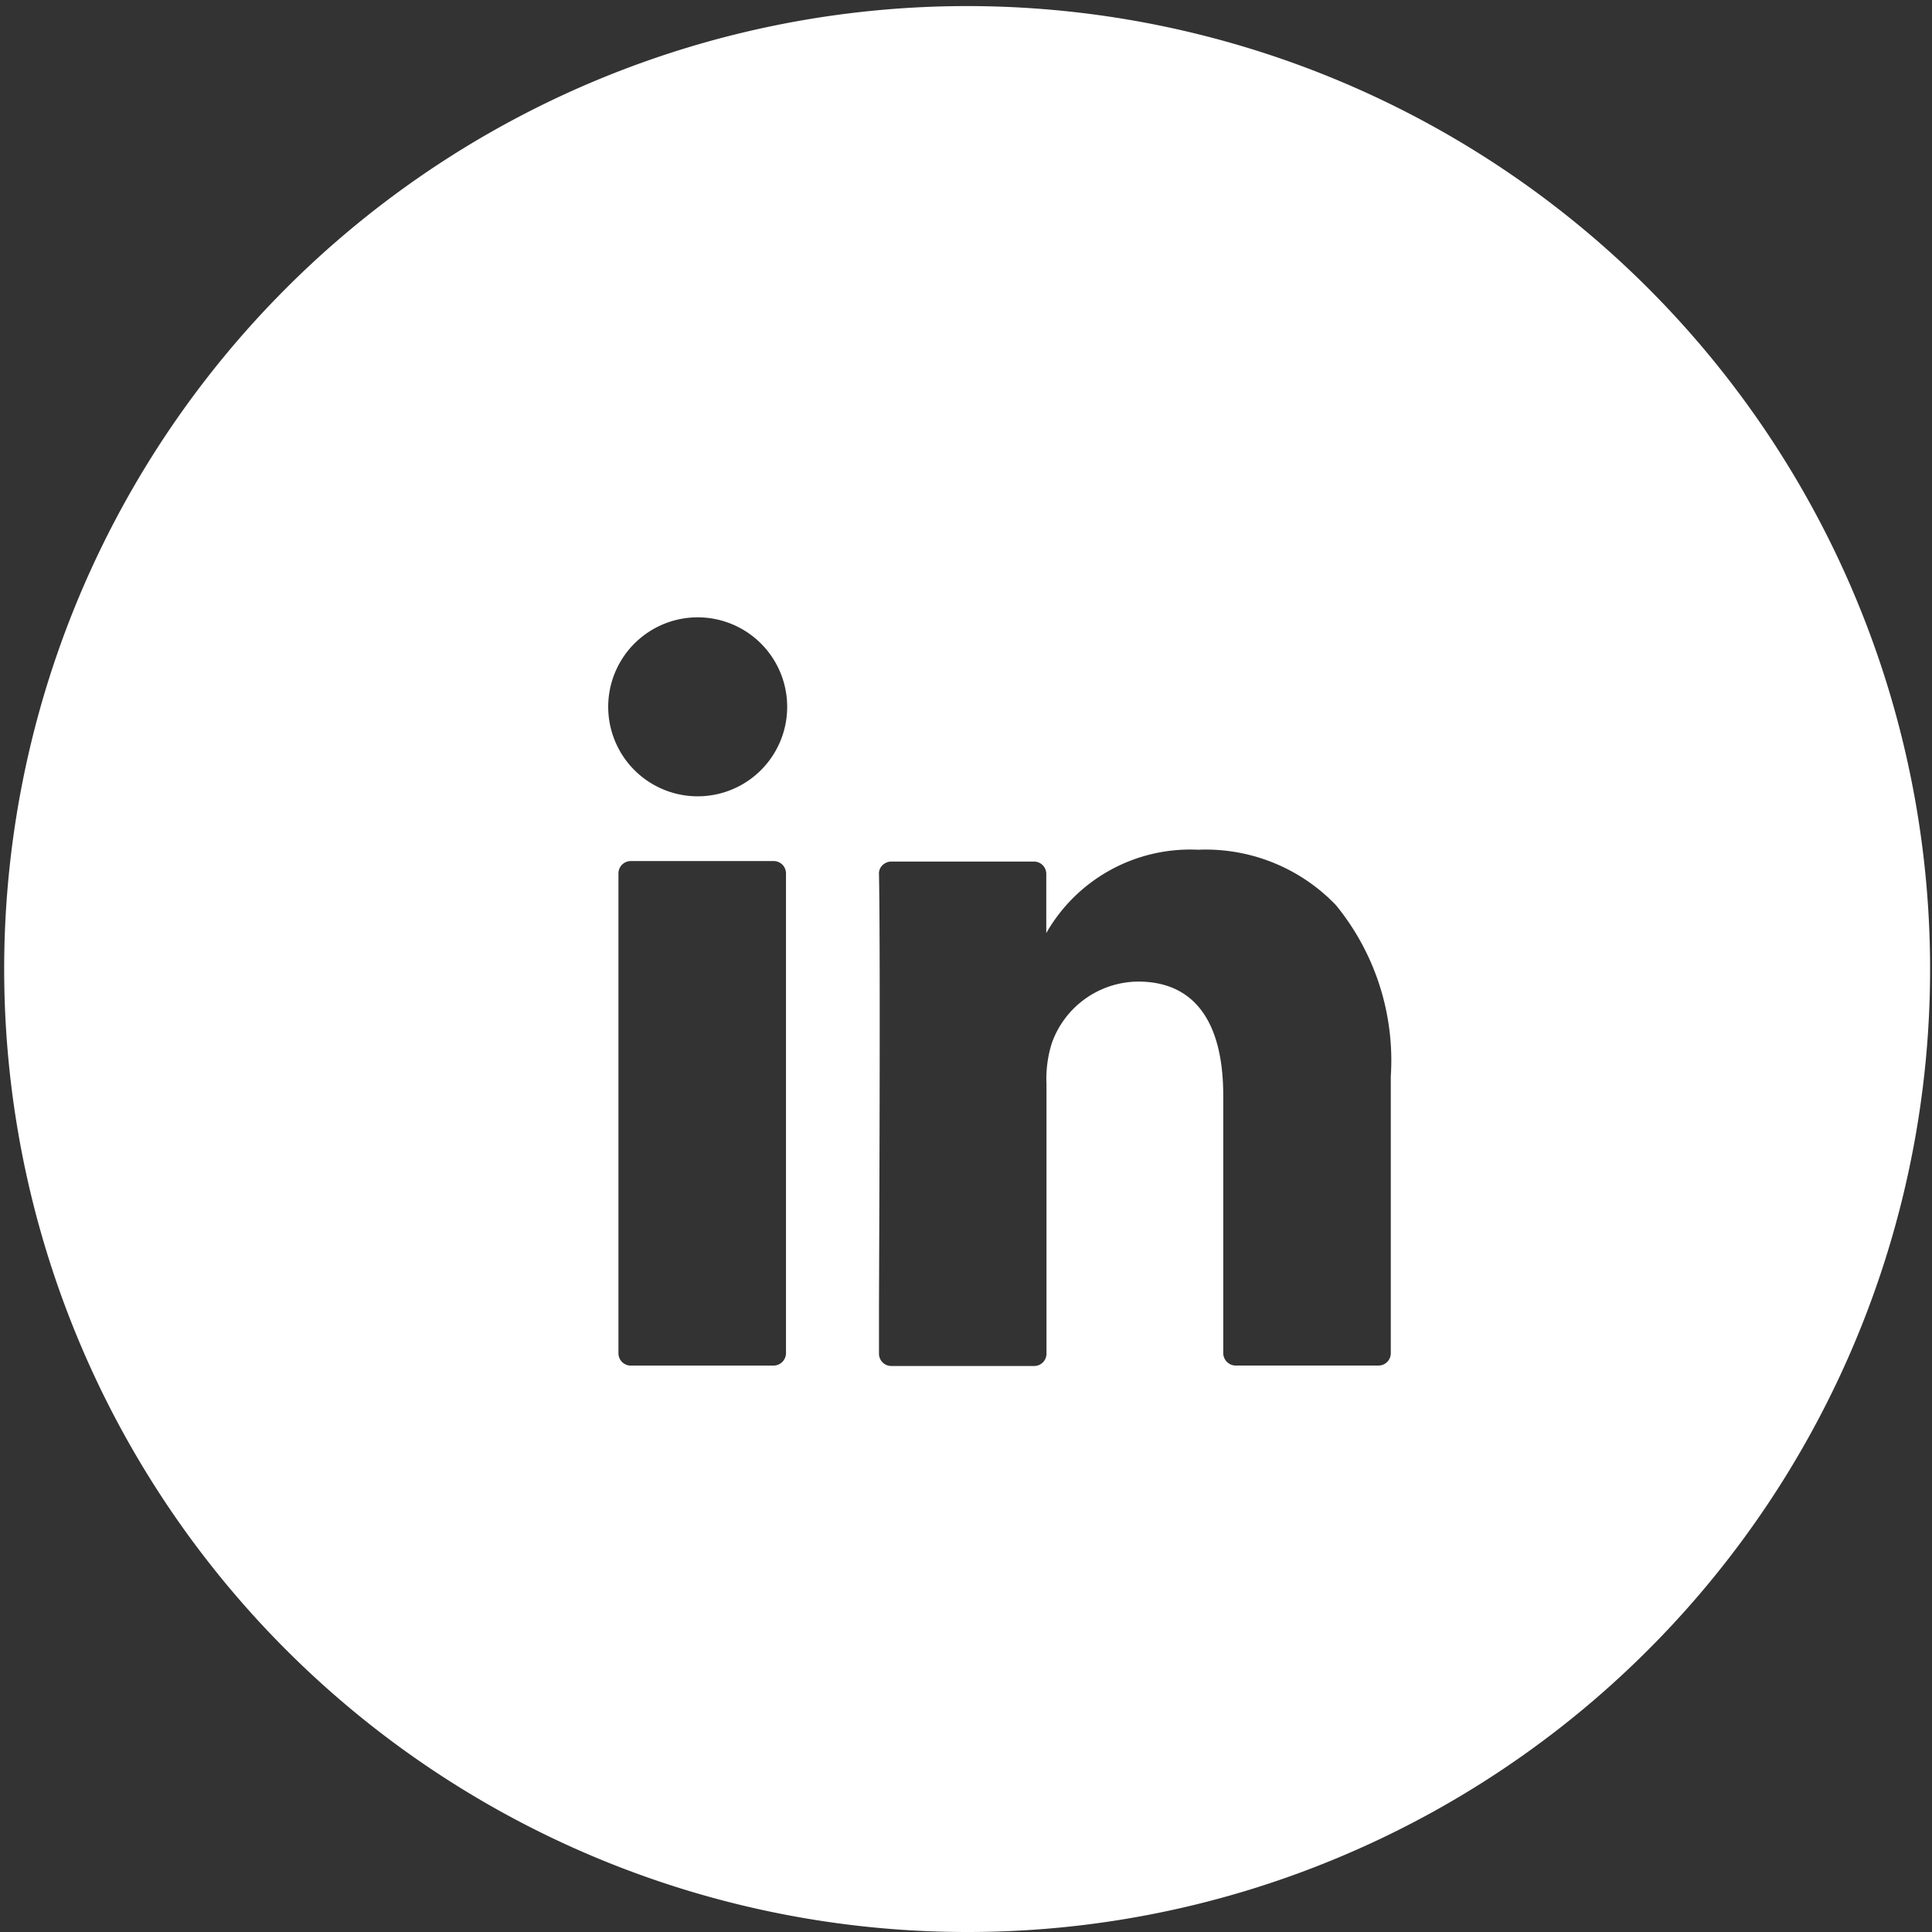
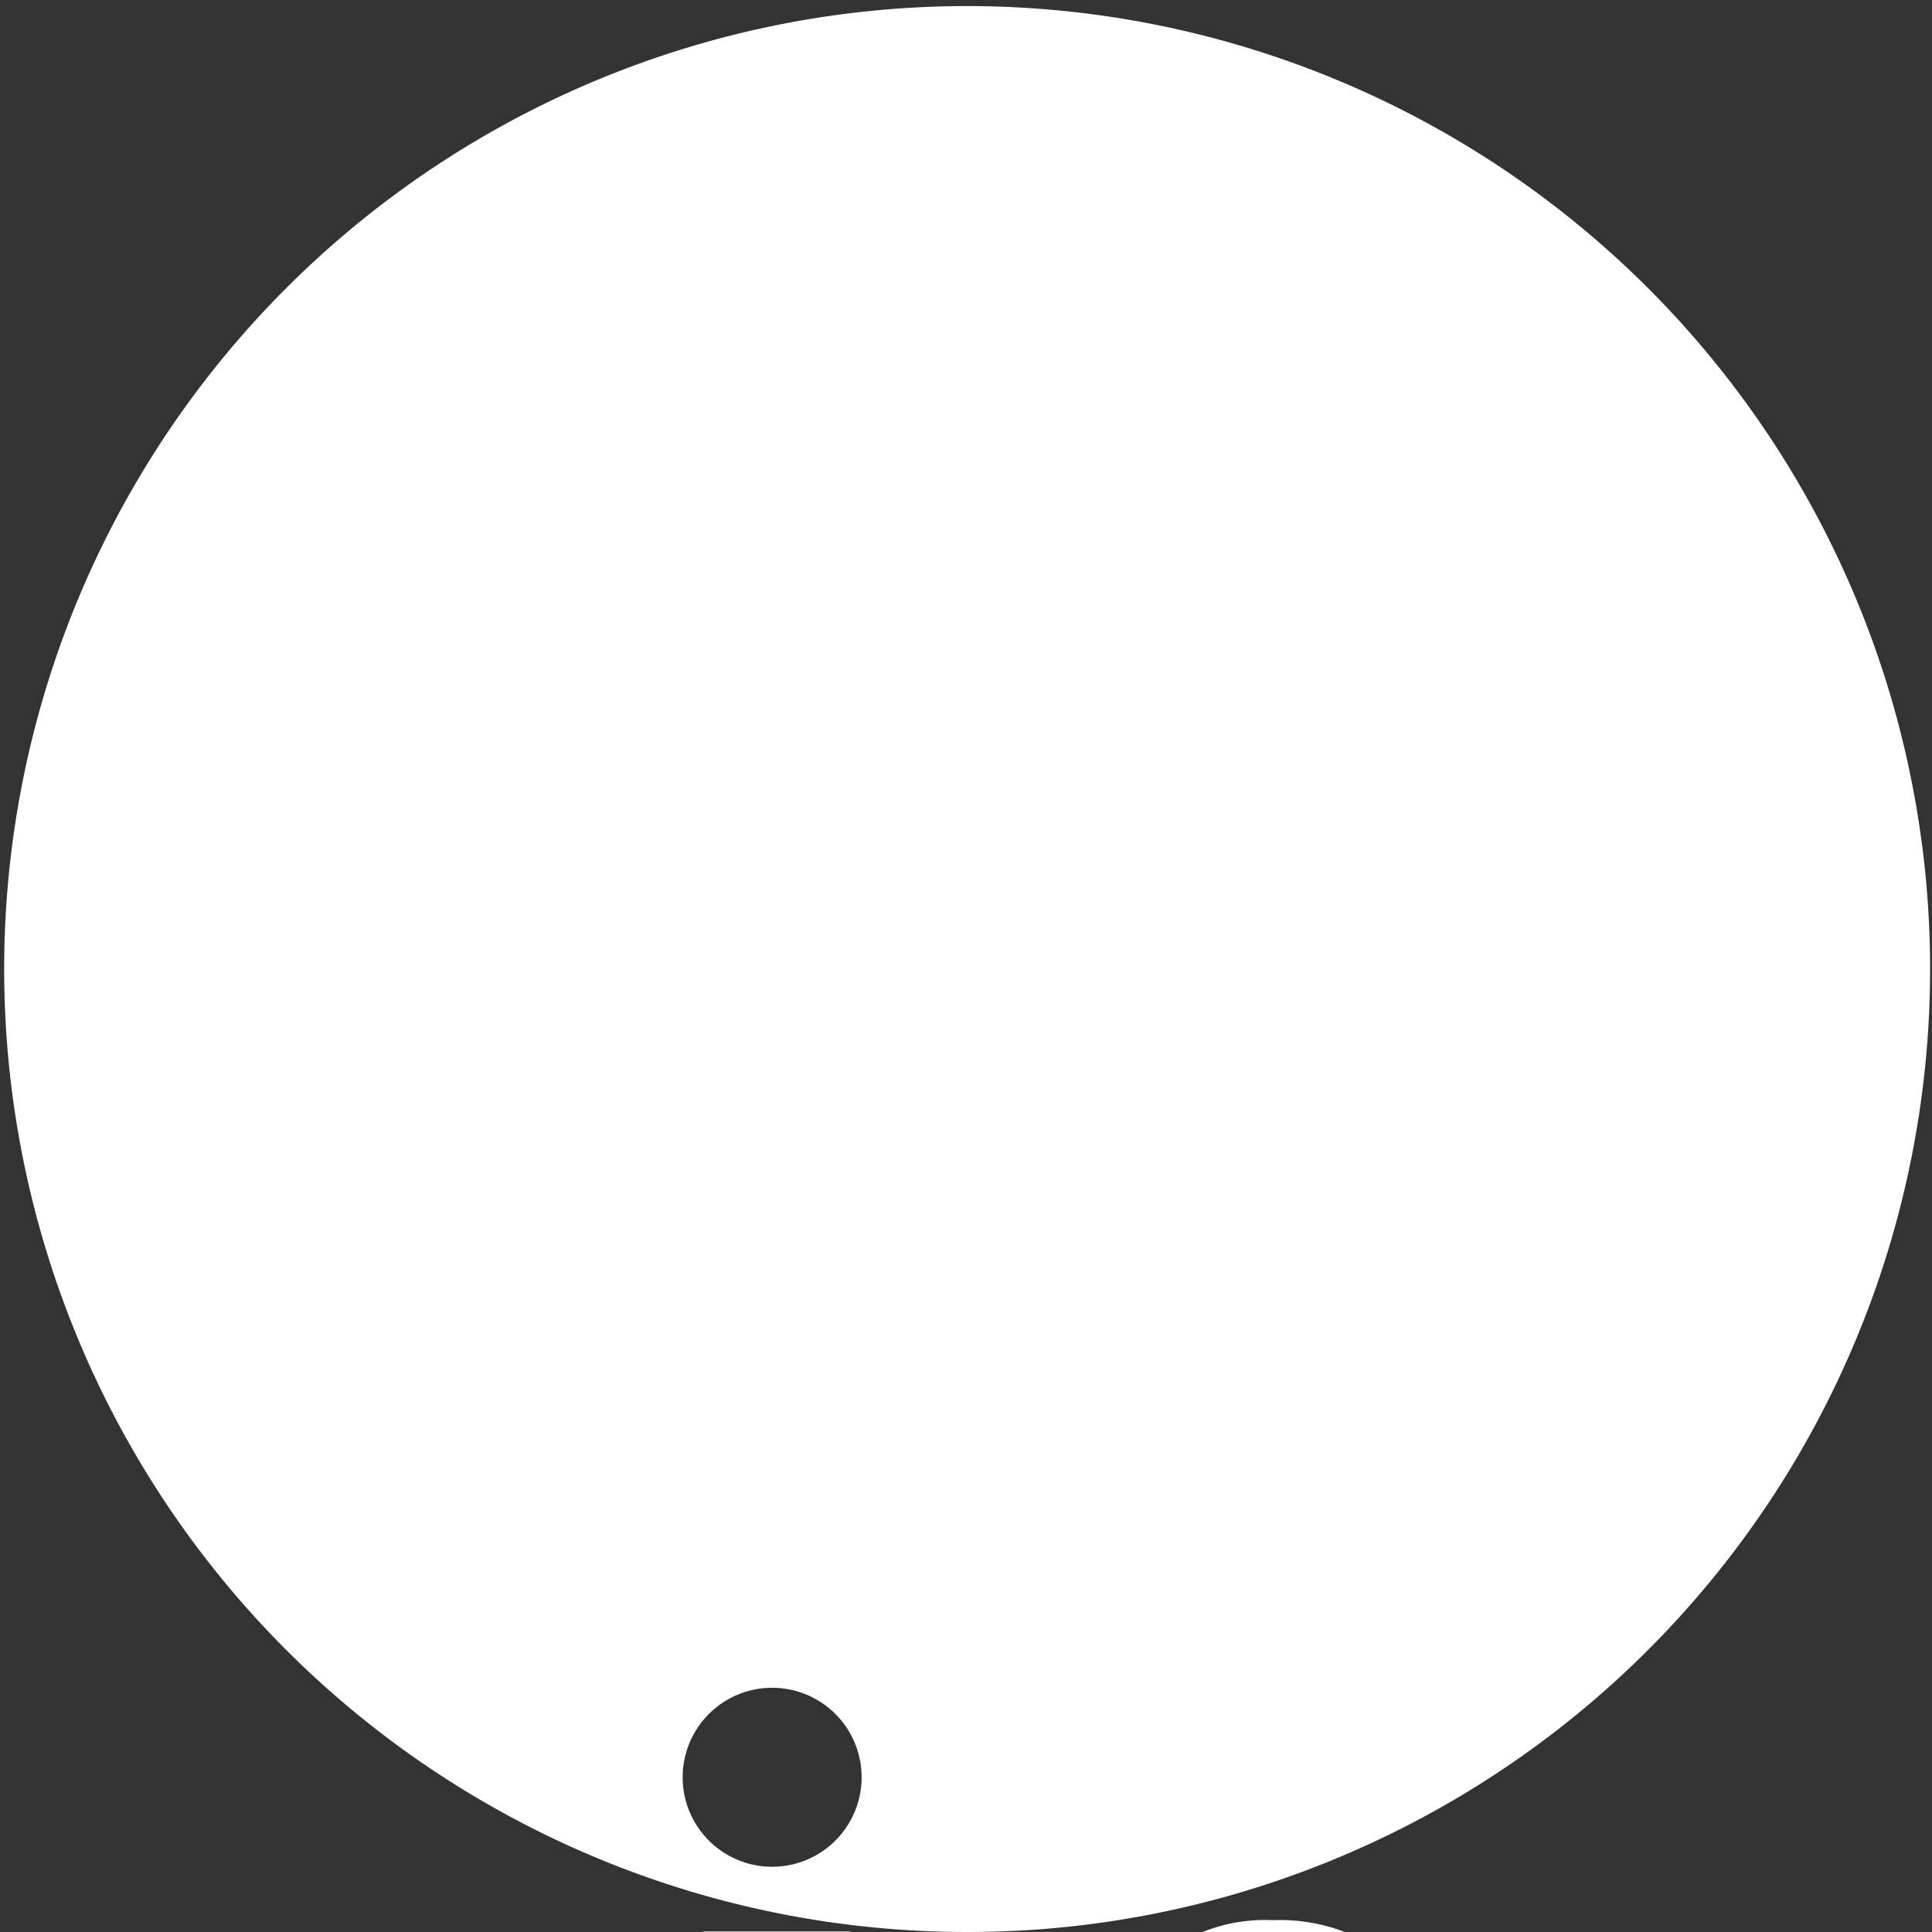
<svg xmlns="http://www.w3.org/2000/svg" width="47" height="47" viewBox="0 0 47 47">
  <rect x="0" y="0" width="47" height="47" fill="#333333" stroke="none" />
  <defs>
    <style>.a{fill:#fff;}</style>
  </defs>
  <g transform="translate(-0.001 0.291)">
-     <path class="a" d="M12102.5,10615.429a23.426,23.426,0,1,1,9.146-1.847A23.347,23.347,0,0,1,12102.5,10615.429Zm-1.811-26.041a.312.312,0,0,0-.225.094.276.276,0,0,0-.08.208c.034,1.62.011,7.647,0,10.544v.226c0,.241,0,.452,0,.627v.273a.3.3,0,0,0,.3.3h3.475a.3.3,0,0,0,.3-.3v-6.558a2.887,2.887,0,0,1,.131-1,2.247,2.247,0,0,1,2.1-1.494c1.354,0,2.069.96,2.069,2.775v6.266a.305.305,0,0,0,.3.3h3.476a.3.3,0,0,0,.3-.3v-6.737a5.967,5.967,0,0,0-1.335-4.164,4.387,4.387,0,0,0-3.34-1.348h-.026a4.032,4.032,0,0,0-3.68,2.027v-1.439a.3.3,0,0,0-.3-.3Zm-6.343-.012a.3.3,0,0,0-.3.3v11.674a.3.3,0,0,0,.3.3h3.476a.305.305,0,0,0,.3-.3v-11.674a.3.3,0,0,0-.3-.3Zm1.622-5.929a2.177,2.177,0,1,0,.012,0Z" transform="translate(-12079 -10568.72)" />
+     <path class="a" d="M12102.5,10615.429a23.426,23.426,0,1,1,9.146-1.847A23.347,23.347,0,0,1,12102.5,10615.429Za.312.312,0,0,0-.225.094.276.276,0,0,0-.08.208c.034,1.62.011,7.647,0,10.544v.226c0,.241,0,.452,0,.627v.273a.3.3,0,0,0,.3.3h3.475a.3.3,0,0,0,.3-.3v-6.558a2.887,2.887,0,0,1,.131-1,2.247,2.247,0,0,1,2.1-1.494c1.354,0,2.069.96,2.069,2.775v6.266a.305.305,0,0,0,.3.3h3.476a.3.3,0,0,0,.3-.3v-6.737a5.967,5.967,0,0,0-1.335-4.164,4.387,4.387,0,0,0-3.34-1.348h-.026a4.032,4.032,0,0,0-3.68,2.027v-1.439a.3.3,0,0,0-.3-.3Zm-6.343-.012a.3.3,0,0,0-.3.3v11.674a.3.3,0,0,0,.3.3h3.476a.305.305,0,0,0,.3-.3v-11.674a.3.3,0,0,0-.3-.3Zm1.622-5.929a2.177,2.177,0,1,0,.012,0Z" transform="translate(-12079 -10568.72)" />
  </g>
</svg>